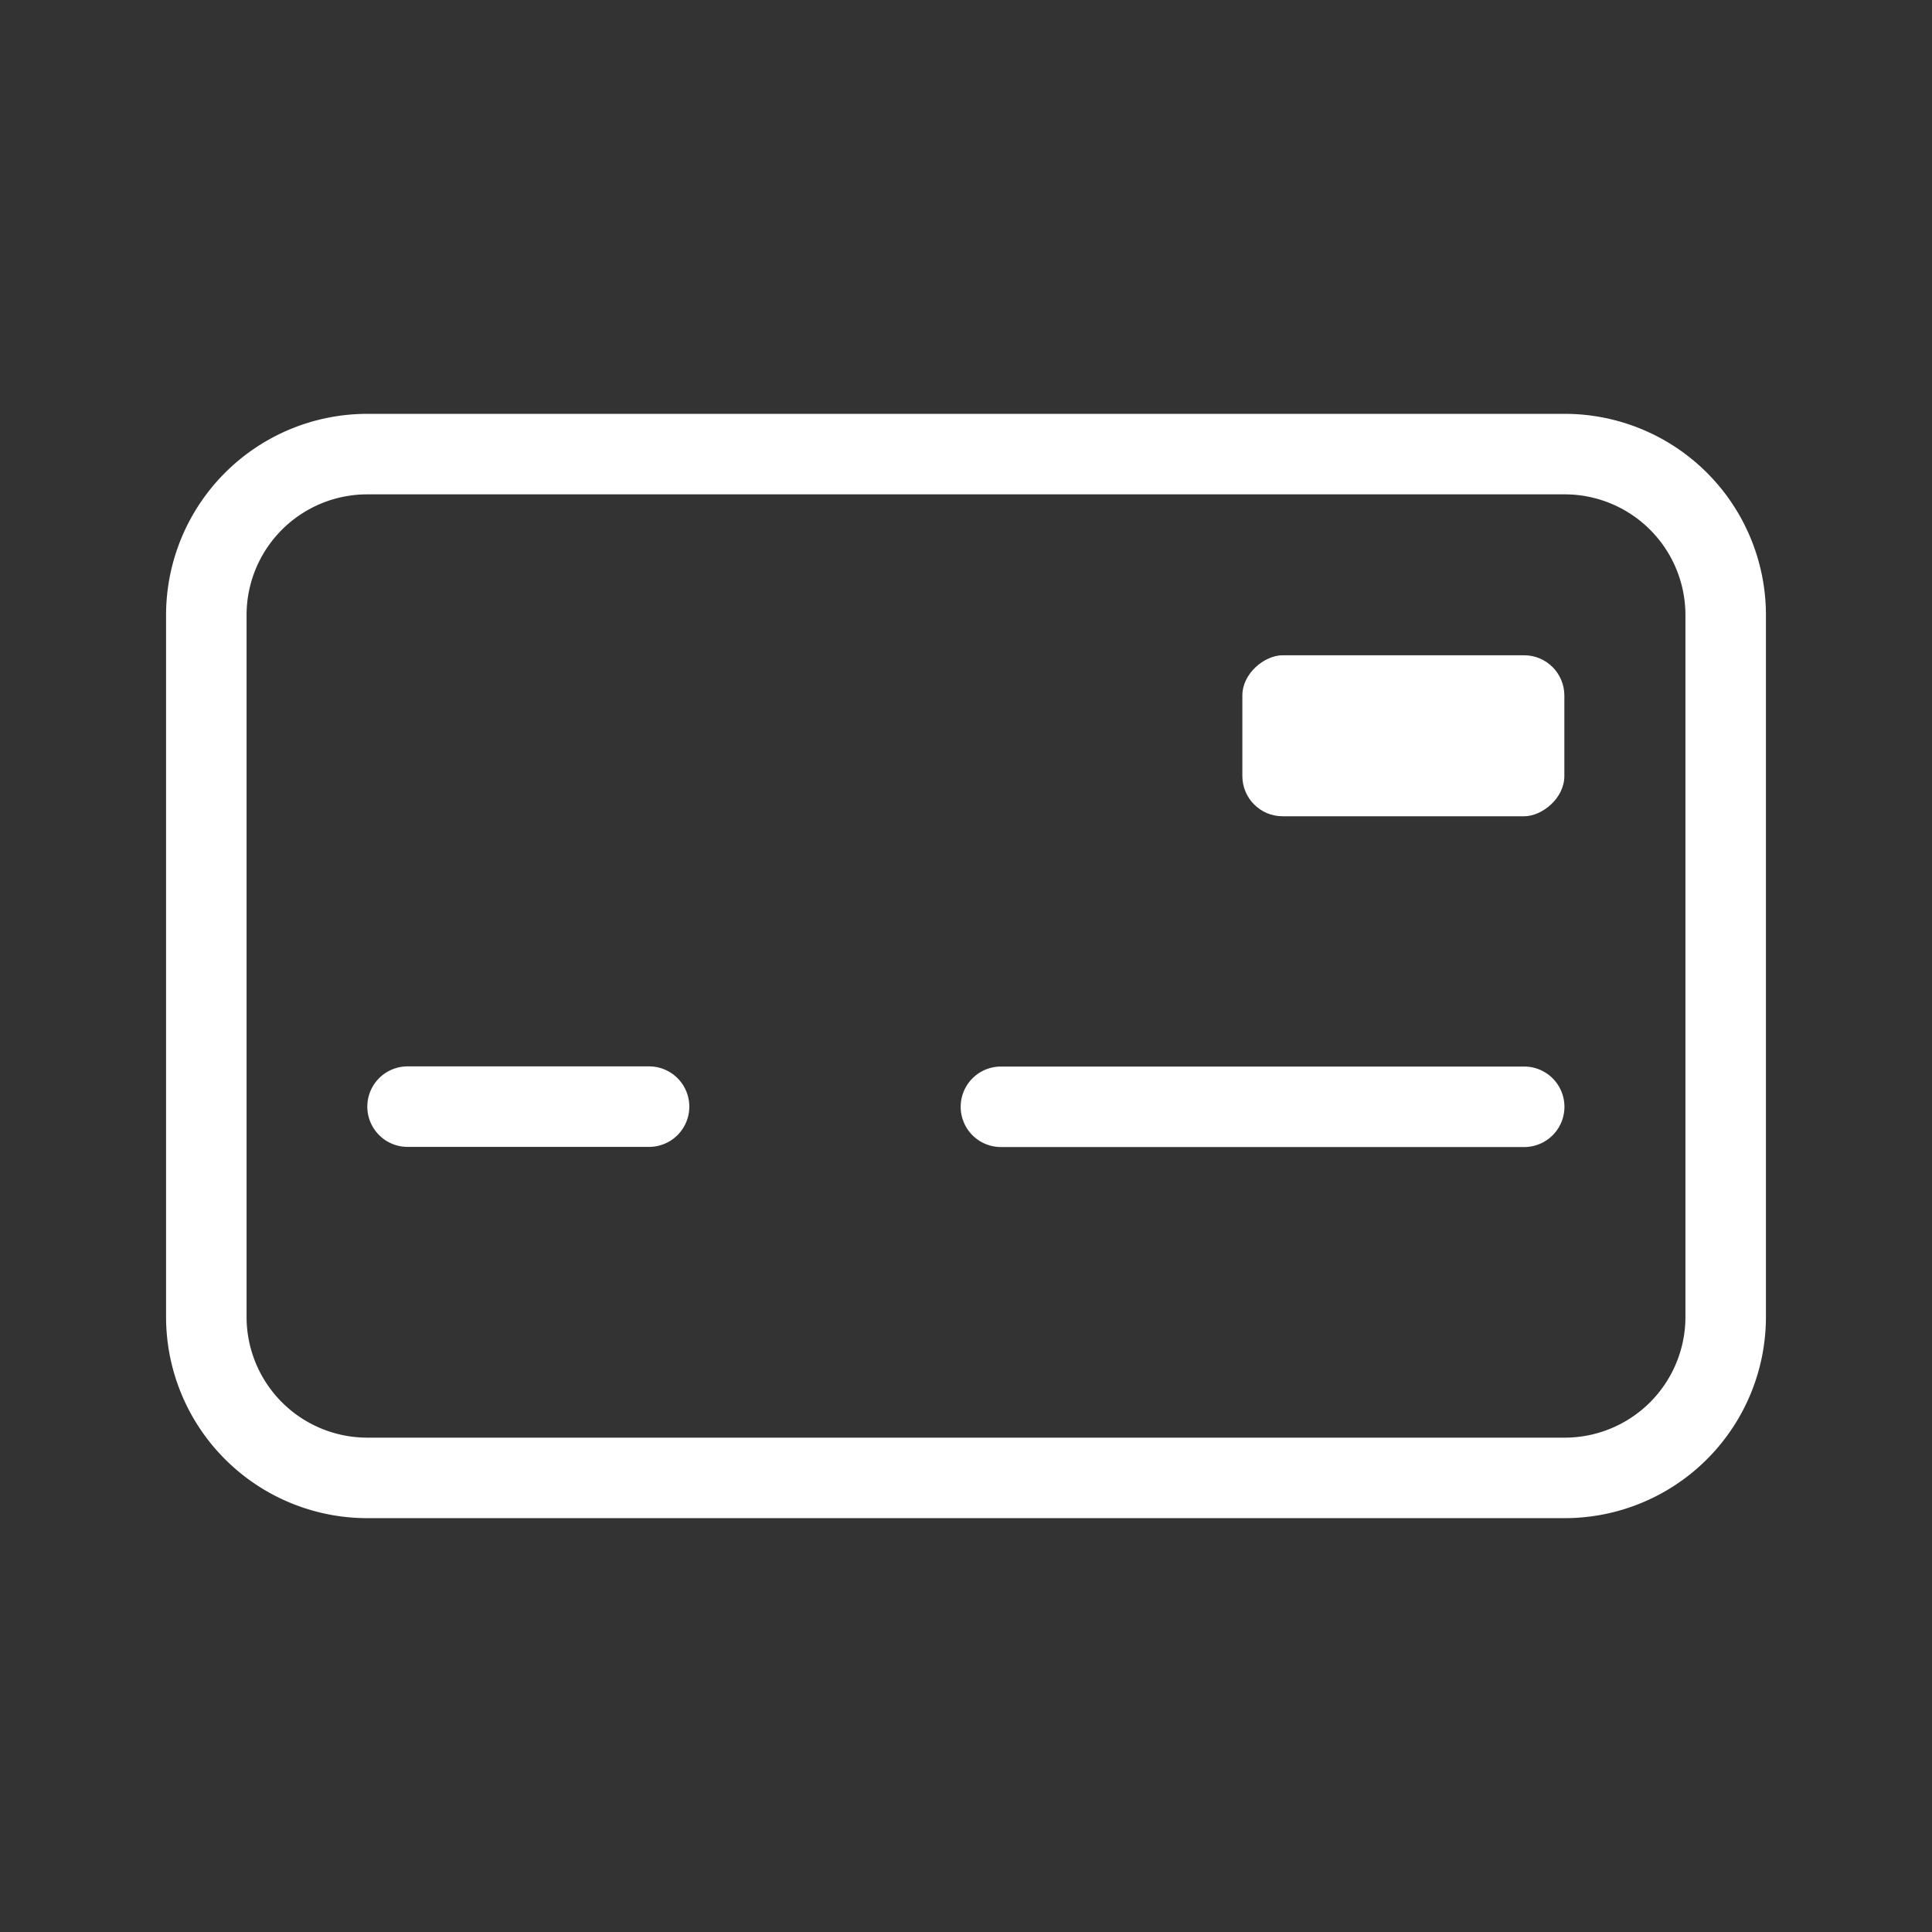
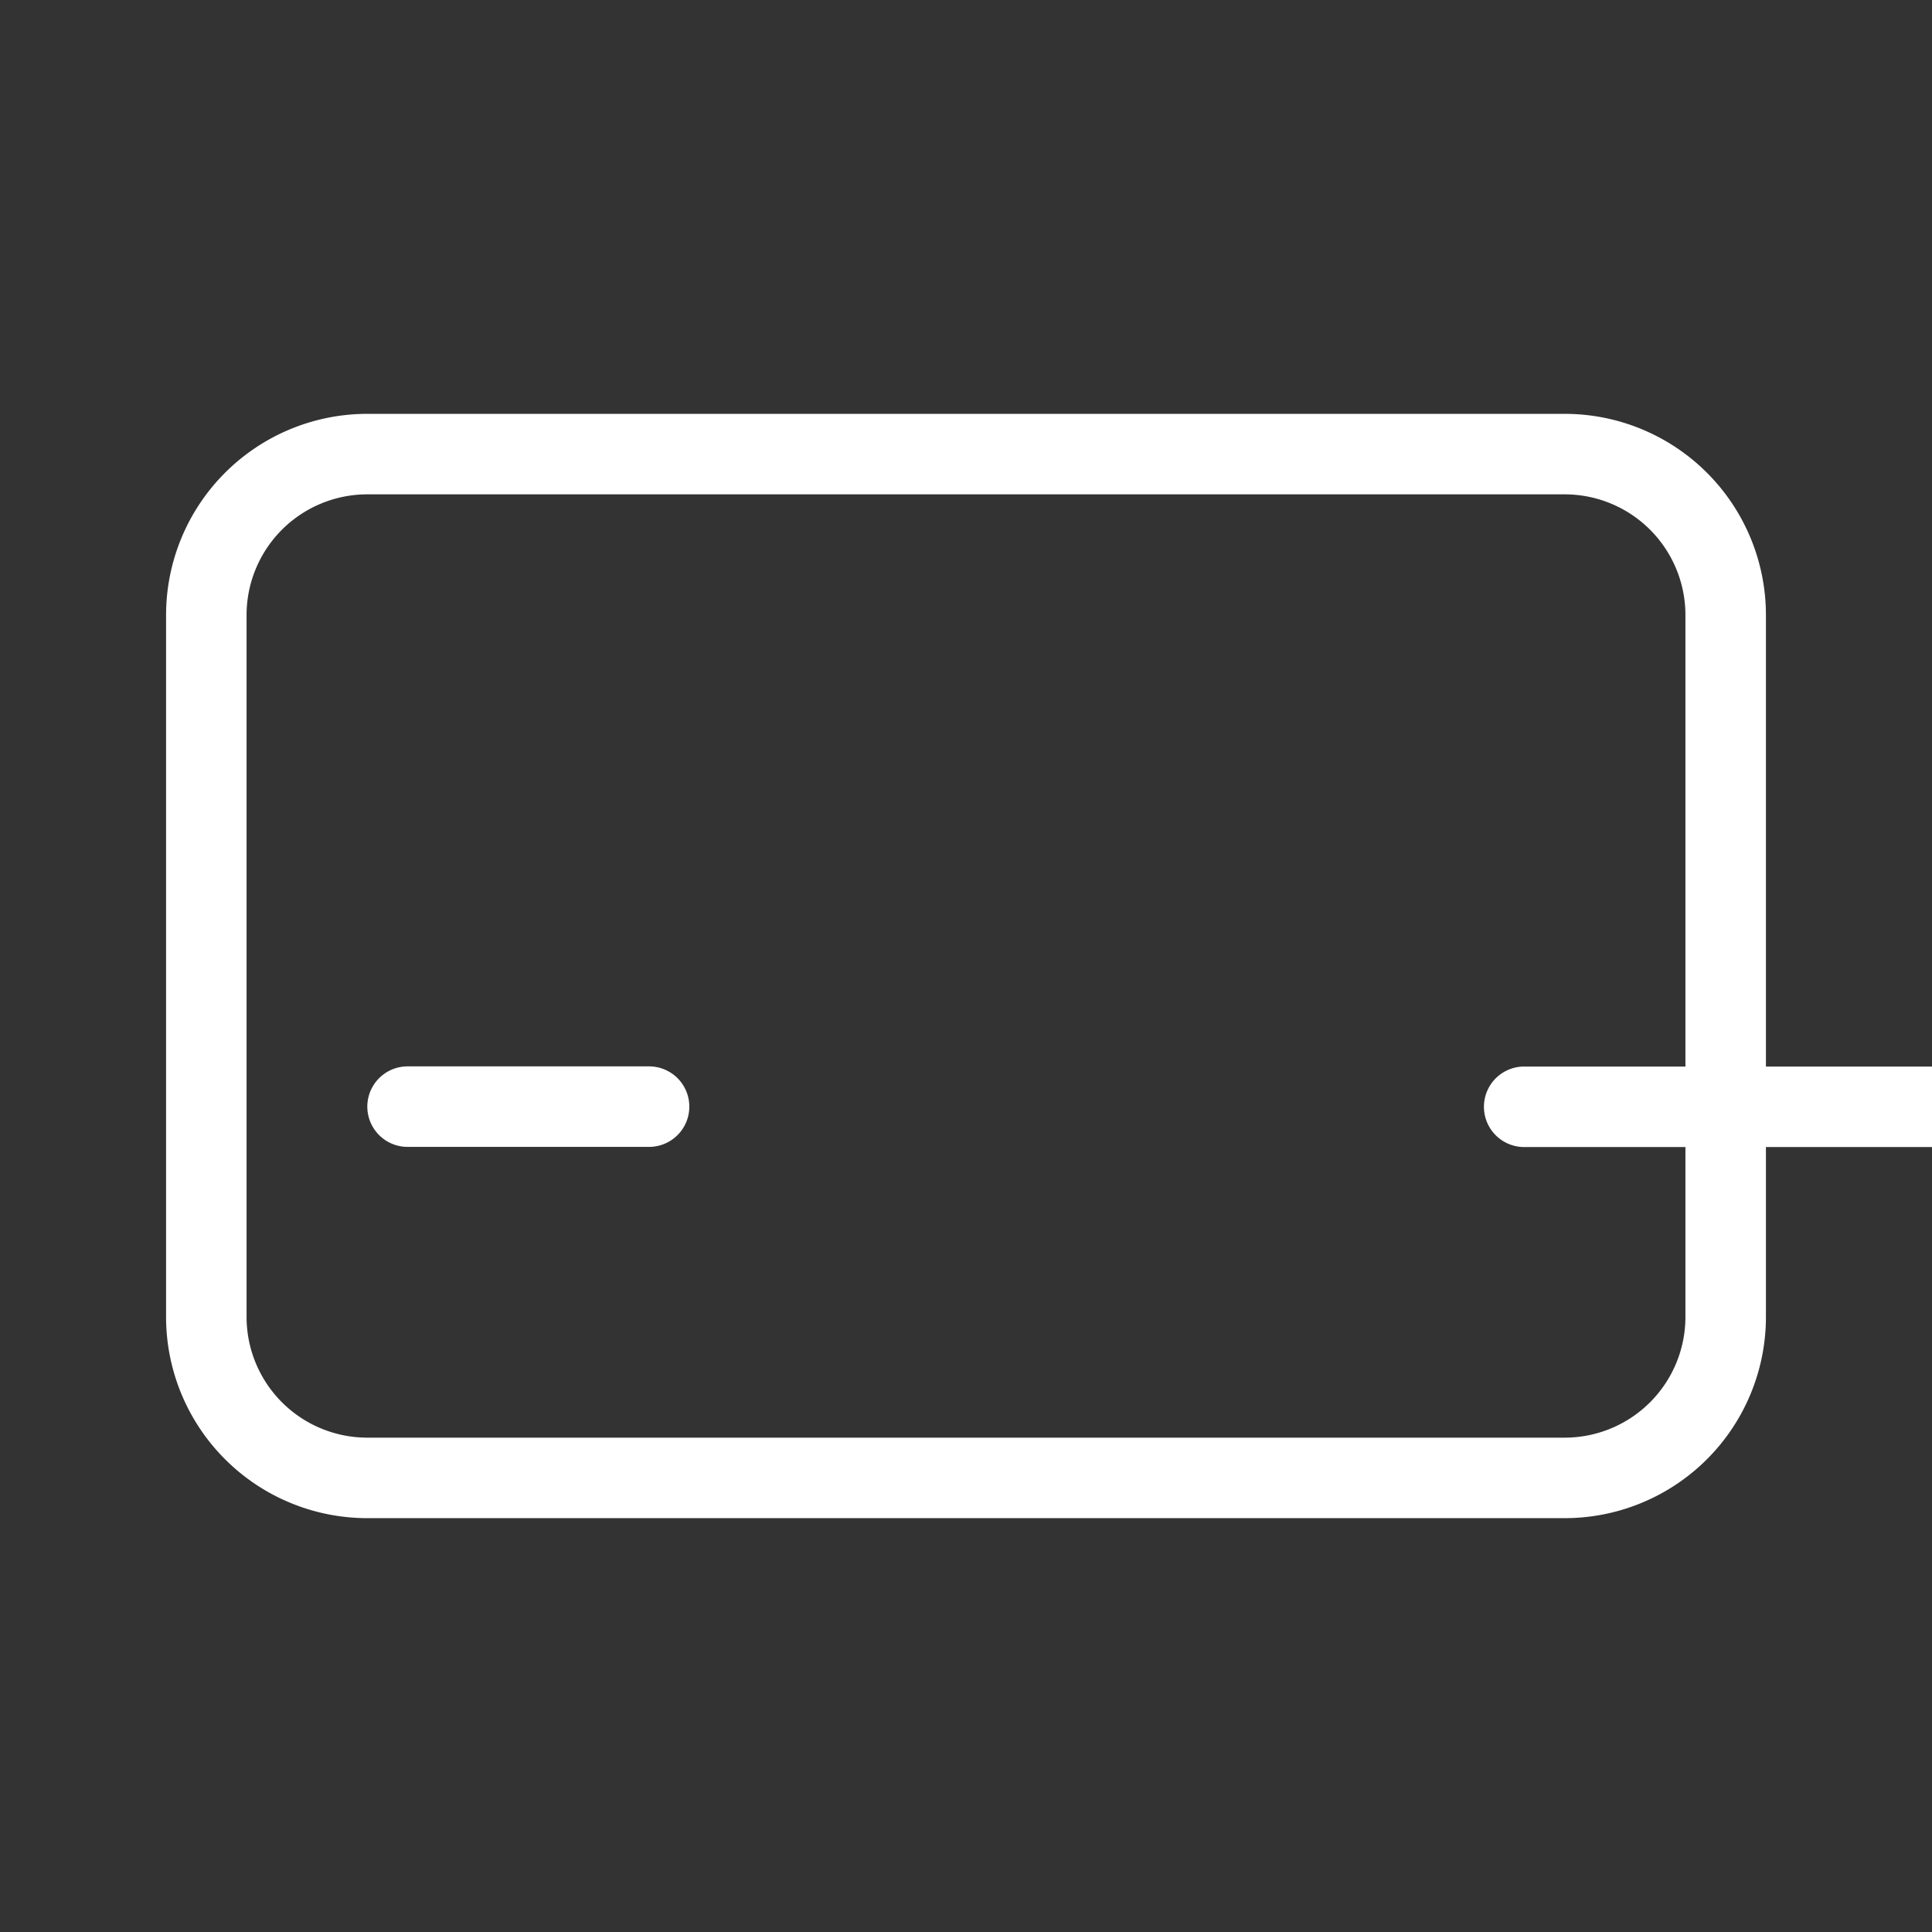
<svg xmlns="http://www.w3.org/2000/svg" fill="#fff" width="800px" height="800px" viewBox="0 0 24 24">
  <rect x="0" y="0" width="24" height="24" fill="#333333" stroke="none" />
  <g id="Credit_Card_2" data-name="Credit Card 2">
    <g>
      <path d="M19.437,18.859H4.563a2.5,2.5,0,0,1-2.5-2.5V7.641a2.5,2.5,0,0,1,2.5-2.5H19.437a2.5,2.5,0,0,1,2.5,2.5v8.718A2.5,2.5,0,0,1,19.437,18.859ZM4.563,6.141a1.5,1.5,0,0,0-1.5,1.5v8.718a1.5,1.5,0,0,0,1.5,1.5H19.437a1.5,1.5,0,0,0,1.5-1.5V7.641a1.5,1.5,0,0,0-1.5-1.5Z" />
      <path d="M8.063,14.247h-3a.5.5,0,1,1,0-1h3a.5.5,0,1,1,0,1Z" />
-       <path d="M18.934,14.249h-6.5a.5.5,0,0,1,0-1h6.5a.5.5,0,0,1,0,1Z" />
-       <rect x="16.434" y="7.14" width="2" height="4" rx="0.5" transform="translate(8.293 26.574) rotate(-90)" />
+       <path d="M18.934,14.249a.5.5,0,0,1,0-1h6.5a.5.5,0,0,1,0,1Z" />
    </g>
  </g>
</svg>